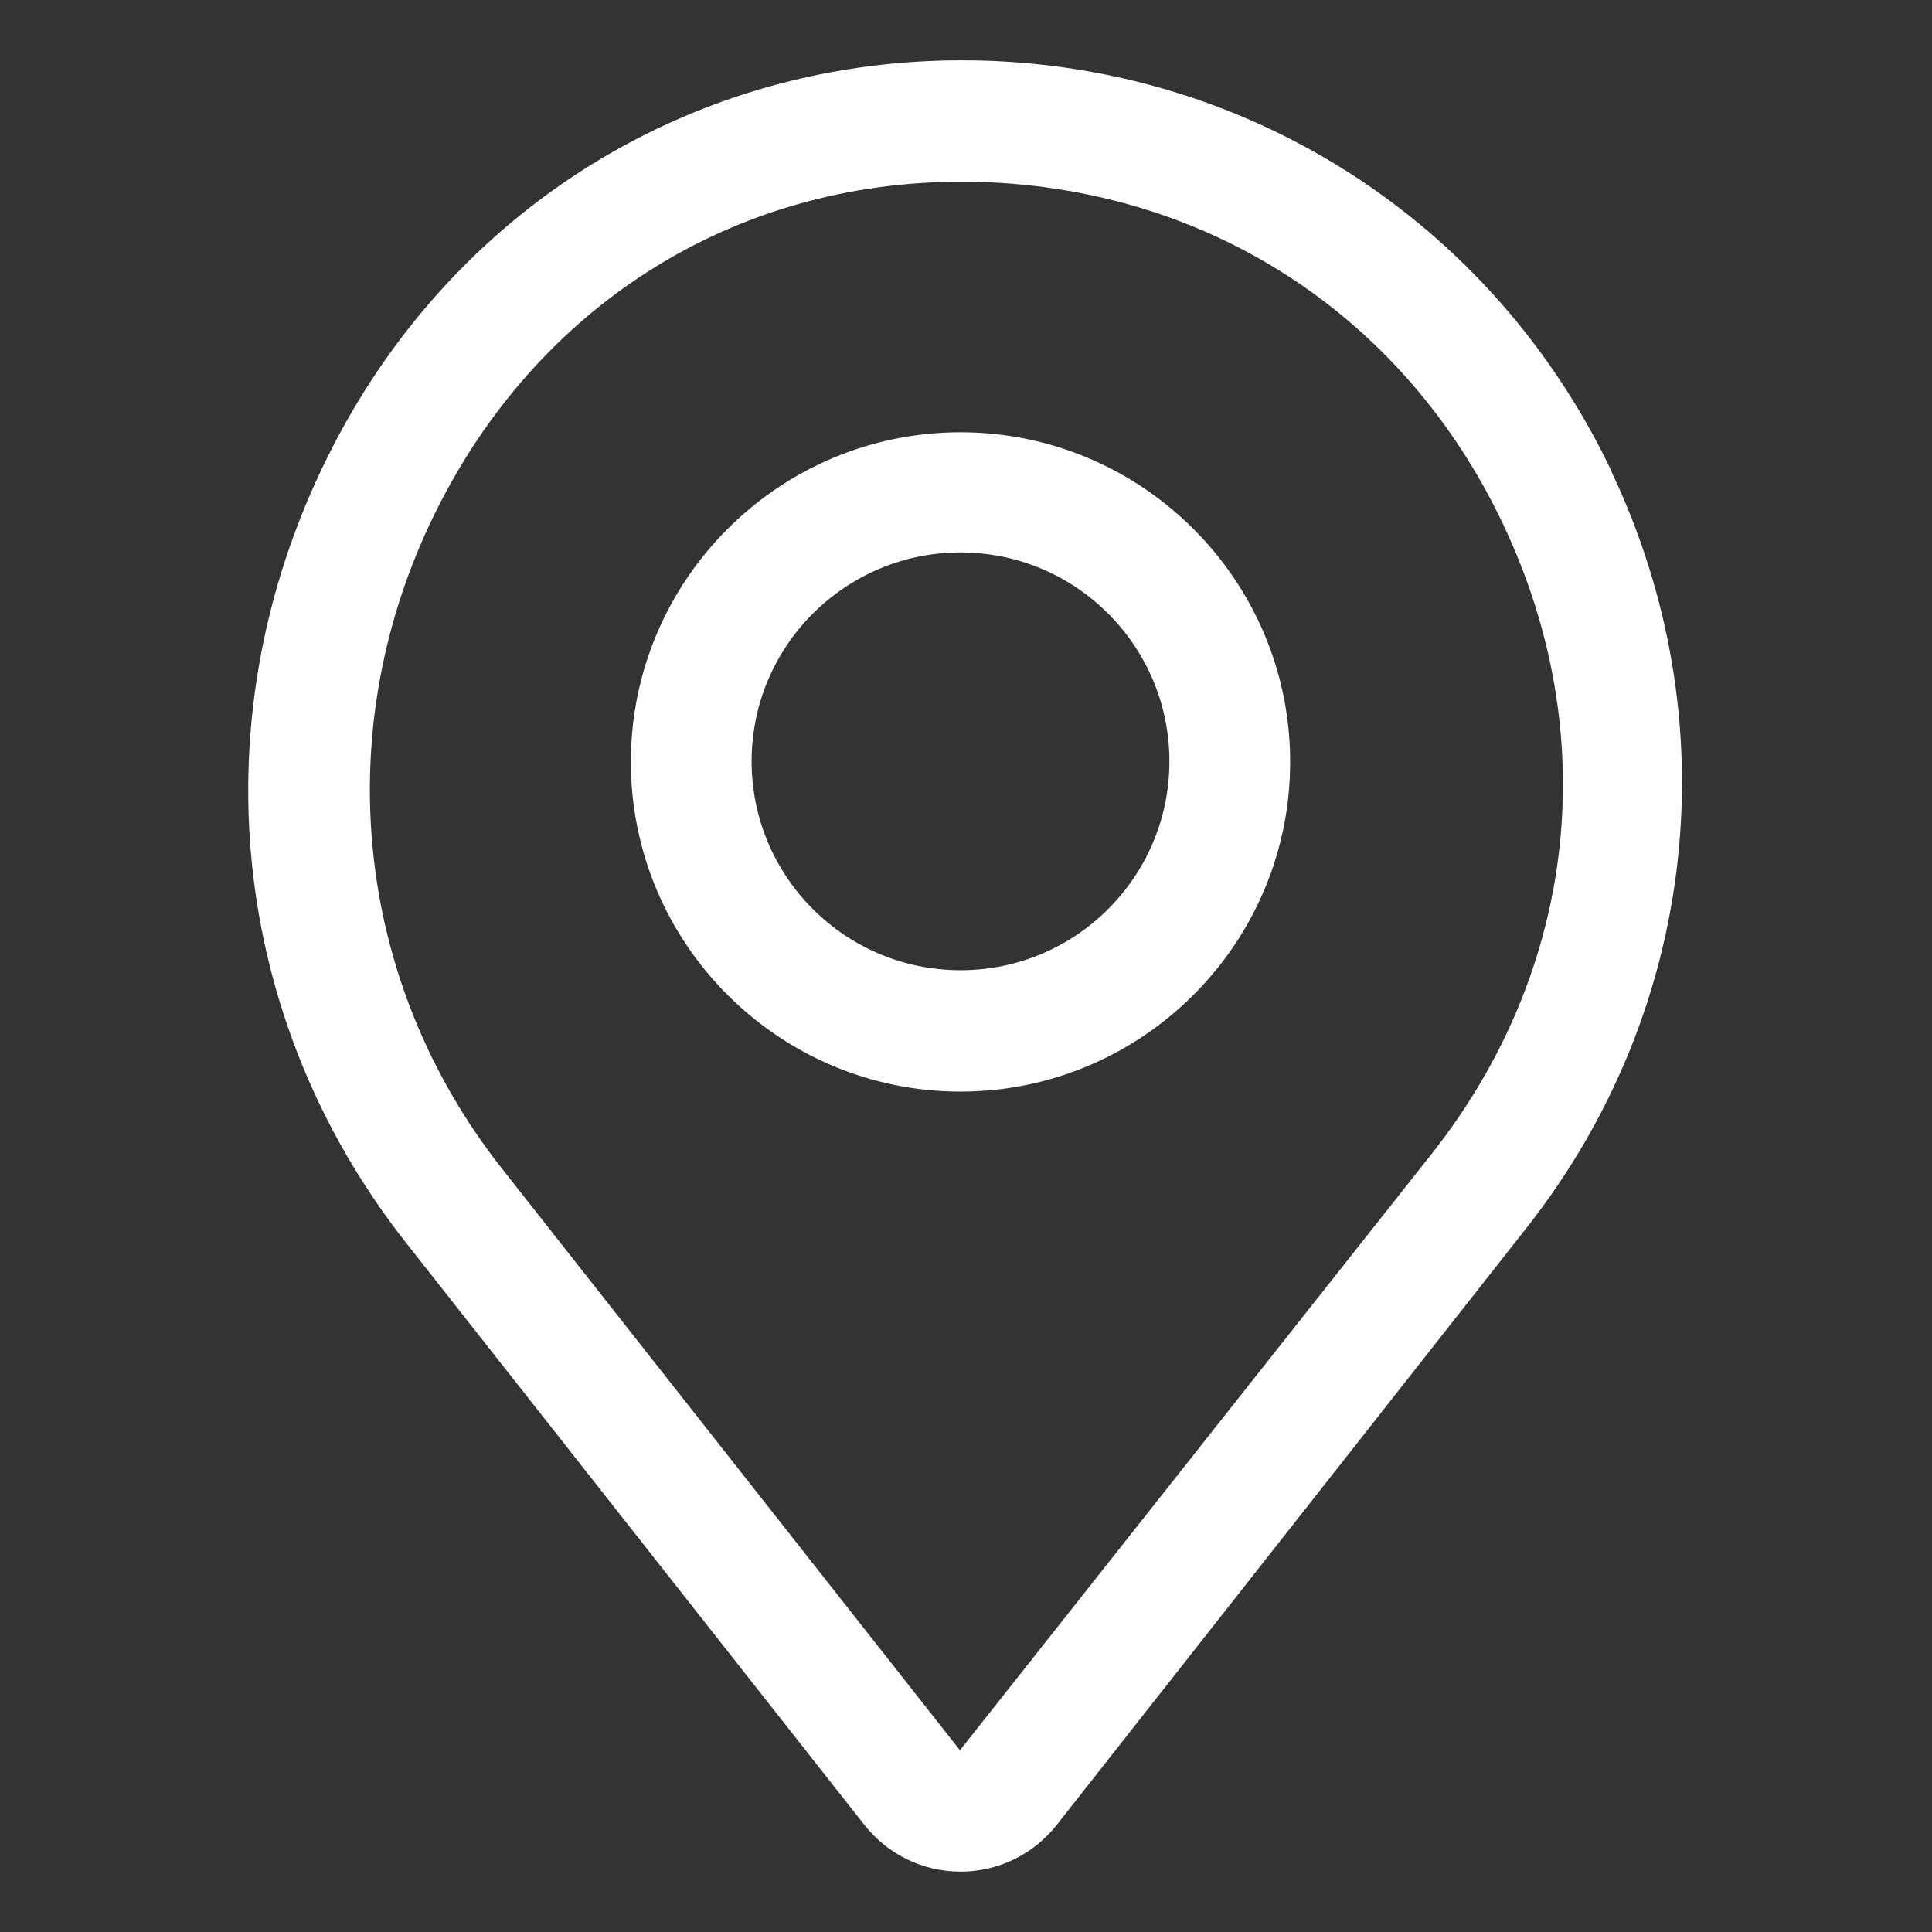
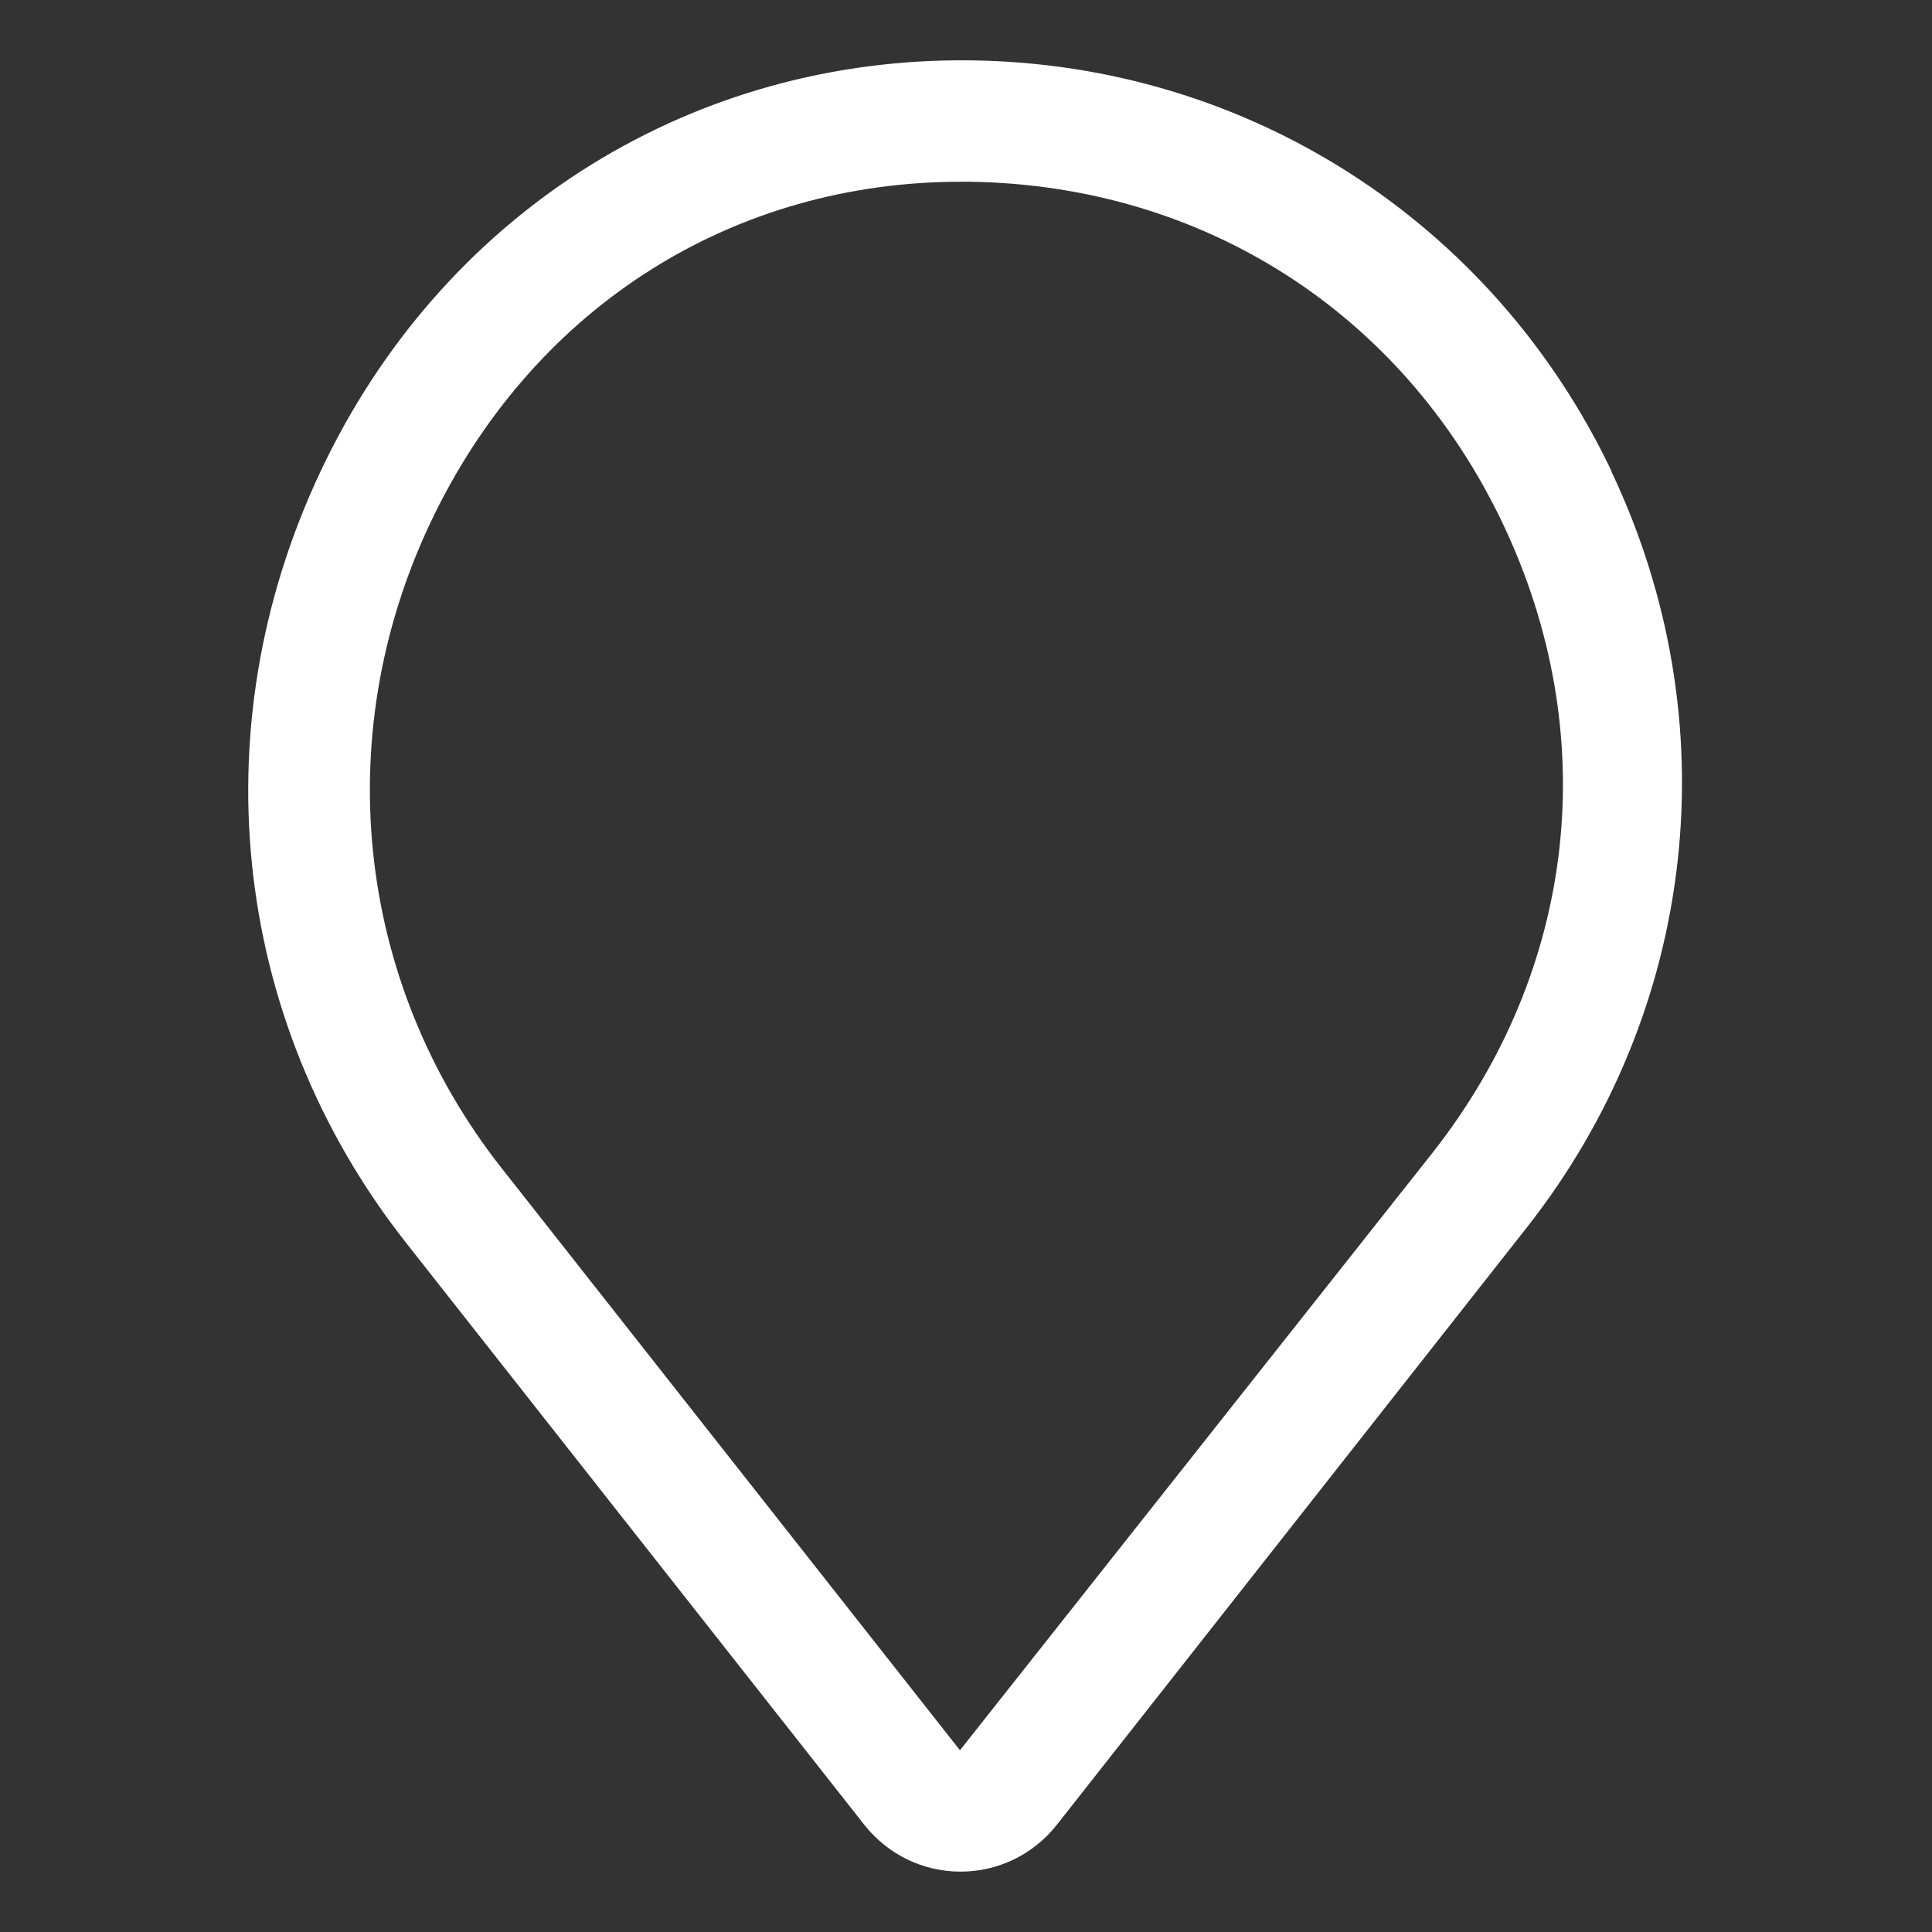
<svg xmlns="http://www.w3.org/2000/svg" width="32" height="32" viewBox="0 0 32 32" fill="none">
  <rect x="0" y="0" width="32" height="32" fill="#333333" stroke="none" />
  <path d="M26.69 7.8C24.72 3.67 20.66 1.06 16.09 1C11.51 0.94 7.45 3.46 5.41 7.6C3.29 11.89 3.79 16.86 6.73 20.59L14.32 30.23C14.71 30.72 15.29 31 15.91 31C16.53 31 17.11 30.72 17.5 30.23L25.29 20.33C28.12 16.73 28.65 11.94 26.69 7.81V7.8ZM23.73 19.09L15.9 28.99L8.31 19.35C5.86 16.24 5.44 12.07 7.21 8.49C8.91 5.05 12.16 3.01 15.92 3.01H16.07C19.93 3.07 23.23 5.18 24.89 8.67C26.55 12.16 26.12 16.05 23.73 19.09Z" fill="white" />
-   <path d="M15.909 7.16C12.899 7.16 10.449 9.61 10.449 12.62C10.449 15.63 12.899 18.08 15.909 18.08C18.919 18.08 21.369 15.63 21.369 12.62C21.369 9.61 18.919 7.16 15.909 7.16ZM15.909 16.07C13.999 16.07 12.449 14.52 12.449 12.61C12.449 10.7 13.999 9.15 15.909 9.15C17.819 9.15 19.369 10.7 19.369 12.61C19.369 14.52 17.819 16.07 15.909 16.07Z" fill="white" />
</svg>